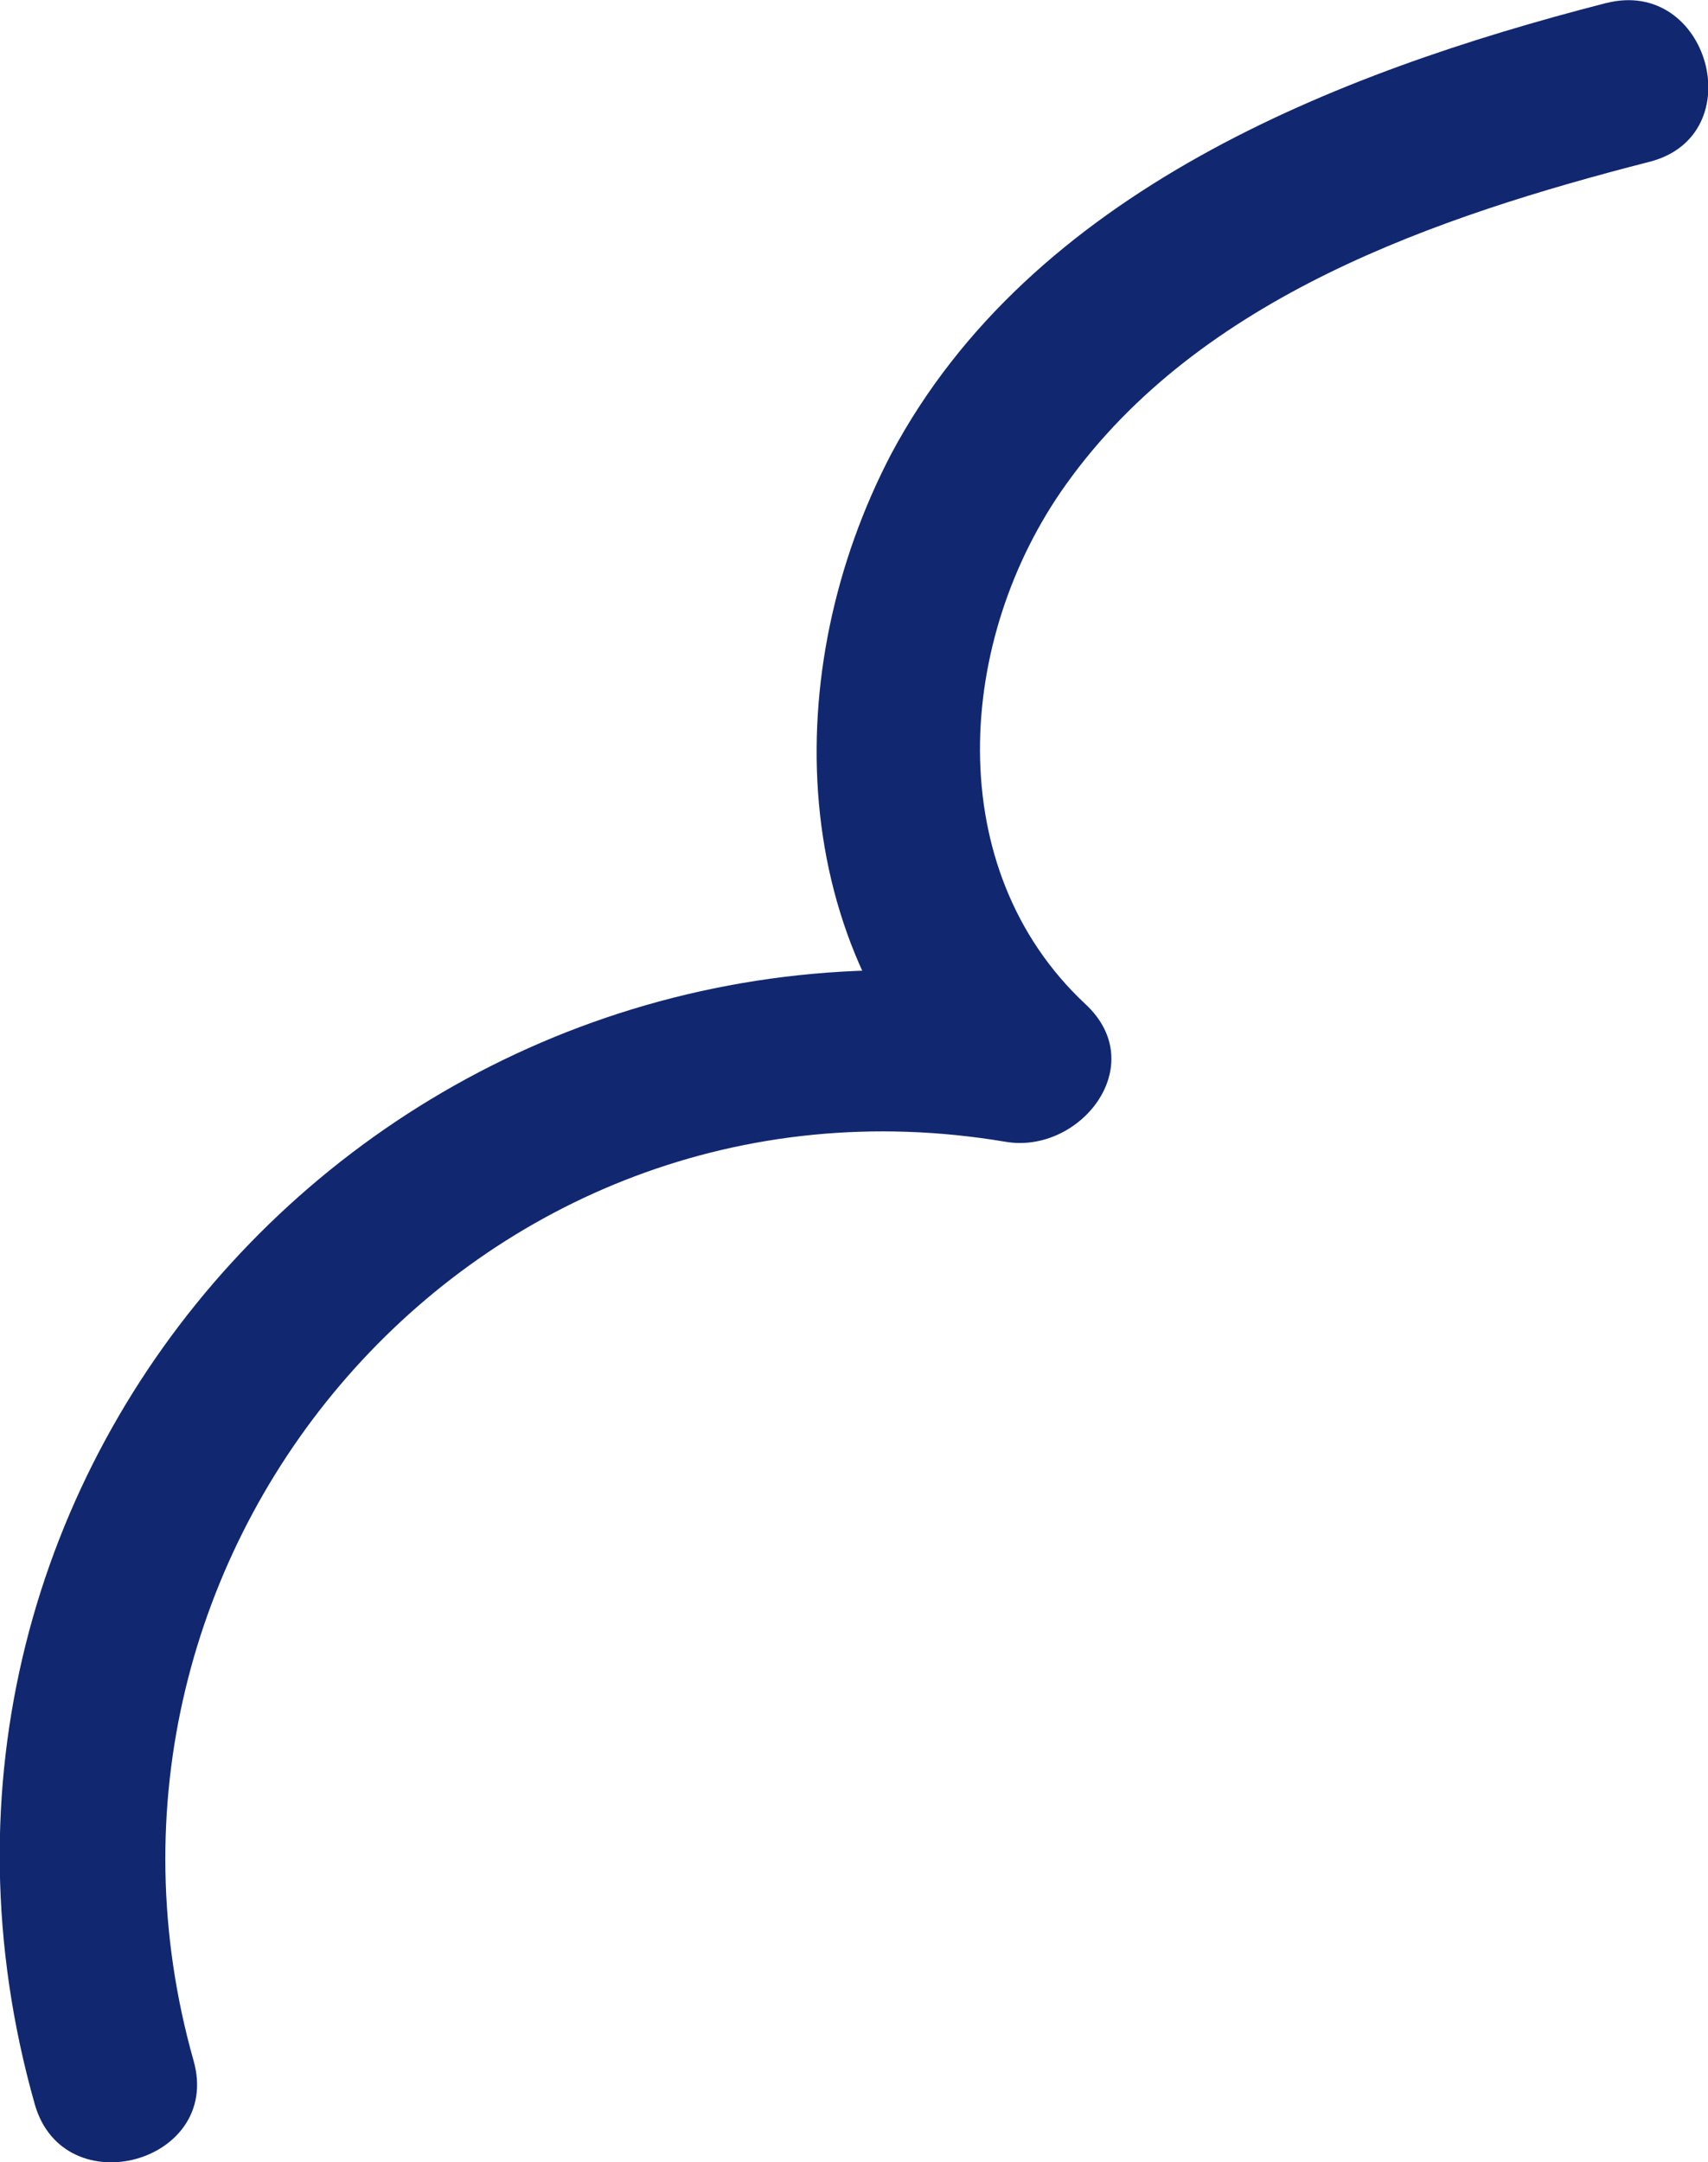
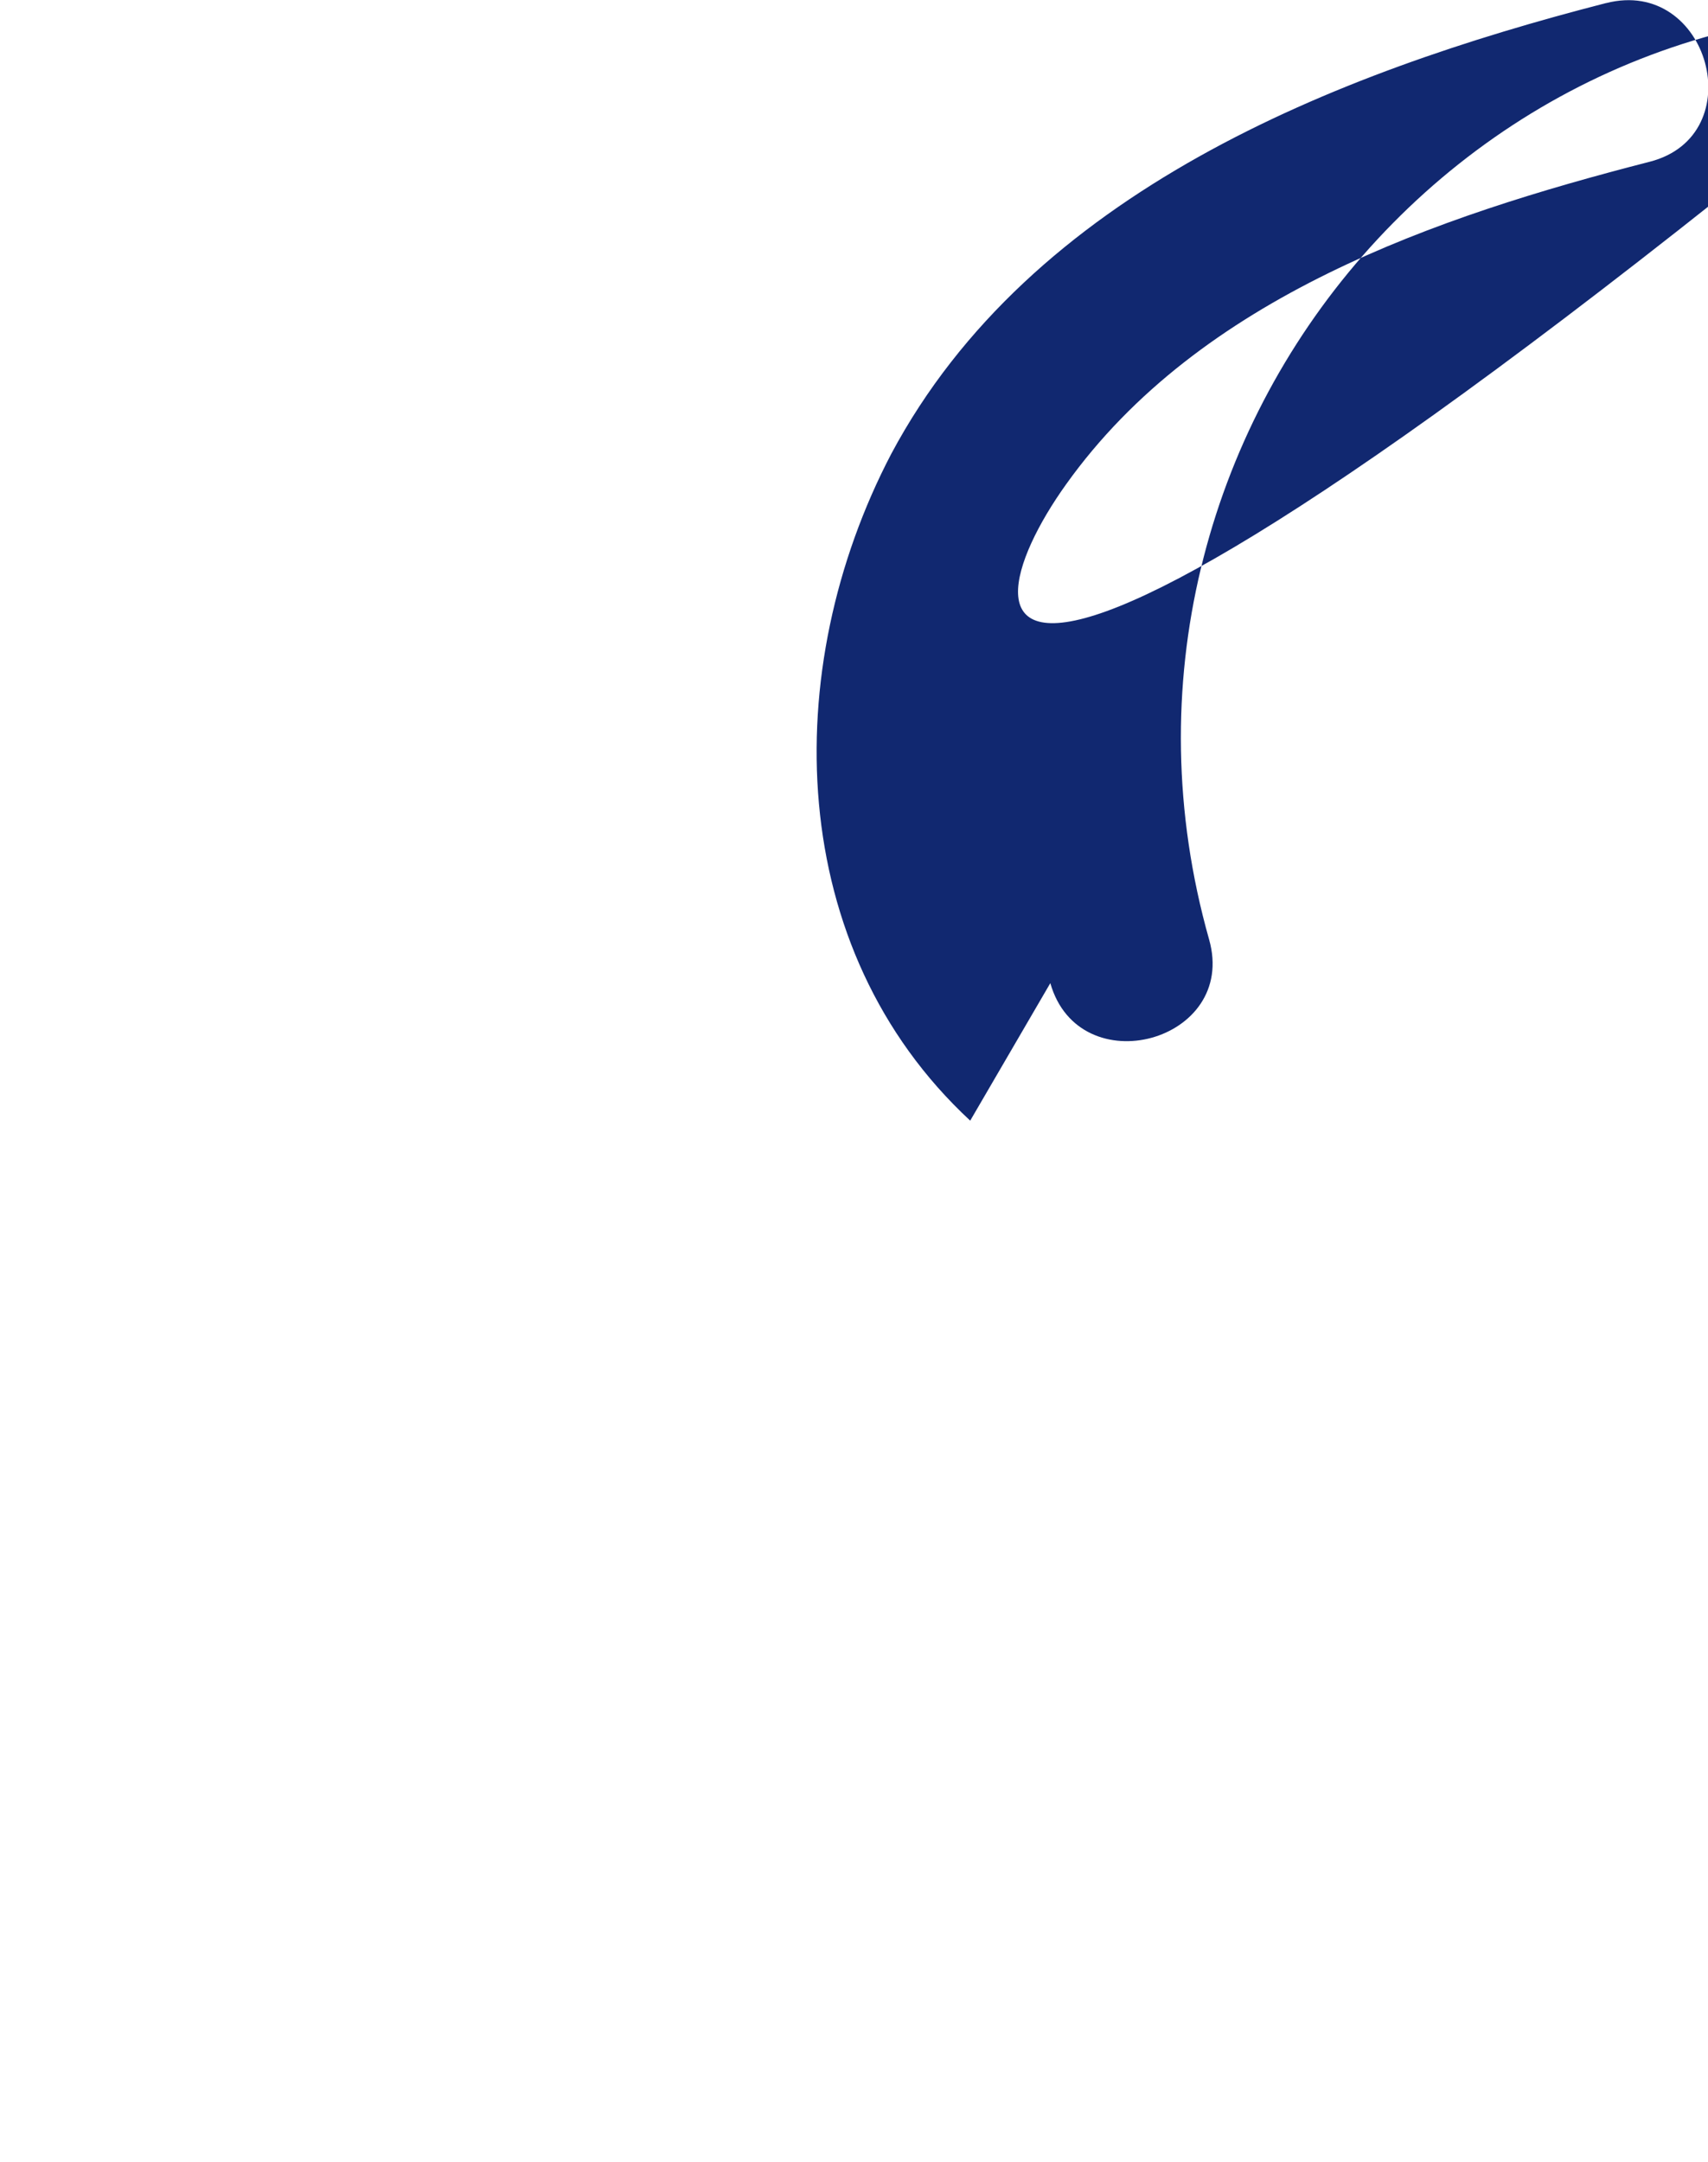
<svg xmlns="http://www.w3.org/2000/svg" id="Слой_1" data-name="Слой 1" viewBox="0 0 71.21 90.1">
  <defs>
    <style>.cls-1{fill:#112870;}</style>
  </defs>
  <title>облако 1</title>
-   <path class="cls-1" d="M81.5,17.22C70.18,20.13,57.53,25.1,51.71,36,47,45,47.28,56.63,55,63.79l3.34-5.73C31.28,53.52,8.45,78.13,16,104.78c1.21,4.24,7.83,2.44,6.62-1.82-6-21.23,11.8-42,33.85-38.29,3.11.53,6.07-3.19,3.34-5.73C53.75,53.29,54.4,43.69,59,37.27c5.58-7.81,15.45-11.16,24.33-13.44,4.28-1.1,2.47-7.71-1.82-6.61Z" transform="translate(-14.55 -17.09)" />
+   <path class="cls-1" d="M81.5,17.22C70.18,20.13,57.53,25.1,51.71,36,47,45,47.28,56.63,55,63.79l3.34-5.73c1.21,4.24,7.83,2.44,6.62-1.82-6-21.23,11.8-42,33.85-38.29,3.11.53,6.07-3.19,3.34-5.73C53.75,53.29,54.4,43.69,59,37.27c5.58-7.81,15.45-11.16,24.33-13.44,4.28-1.1,2.47-7.71-1.82-6.61Z" transform="translate(-14.55 -17.09)" />
</svg>